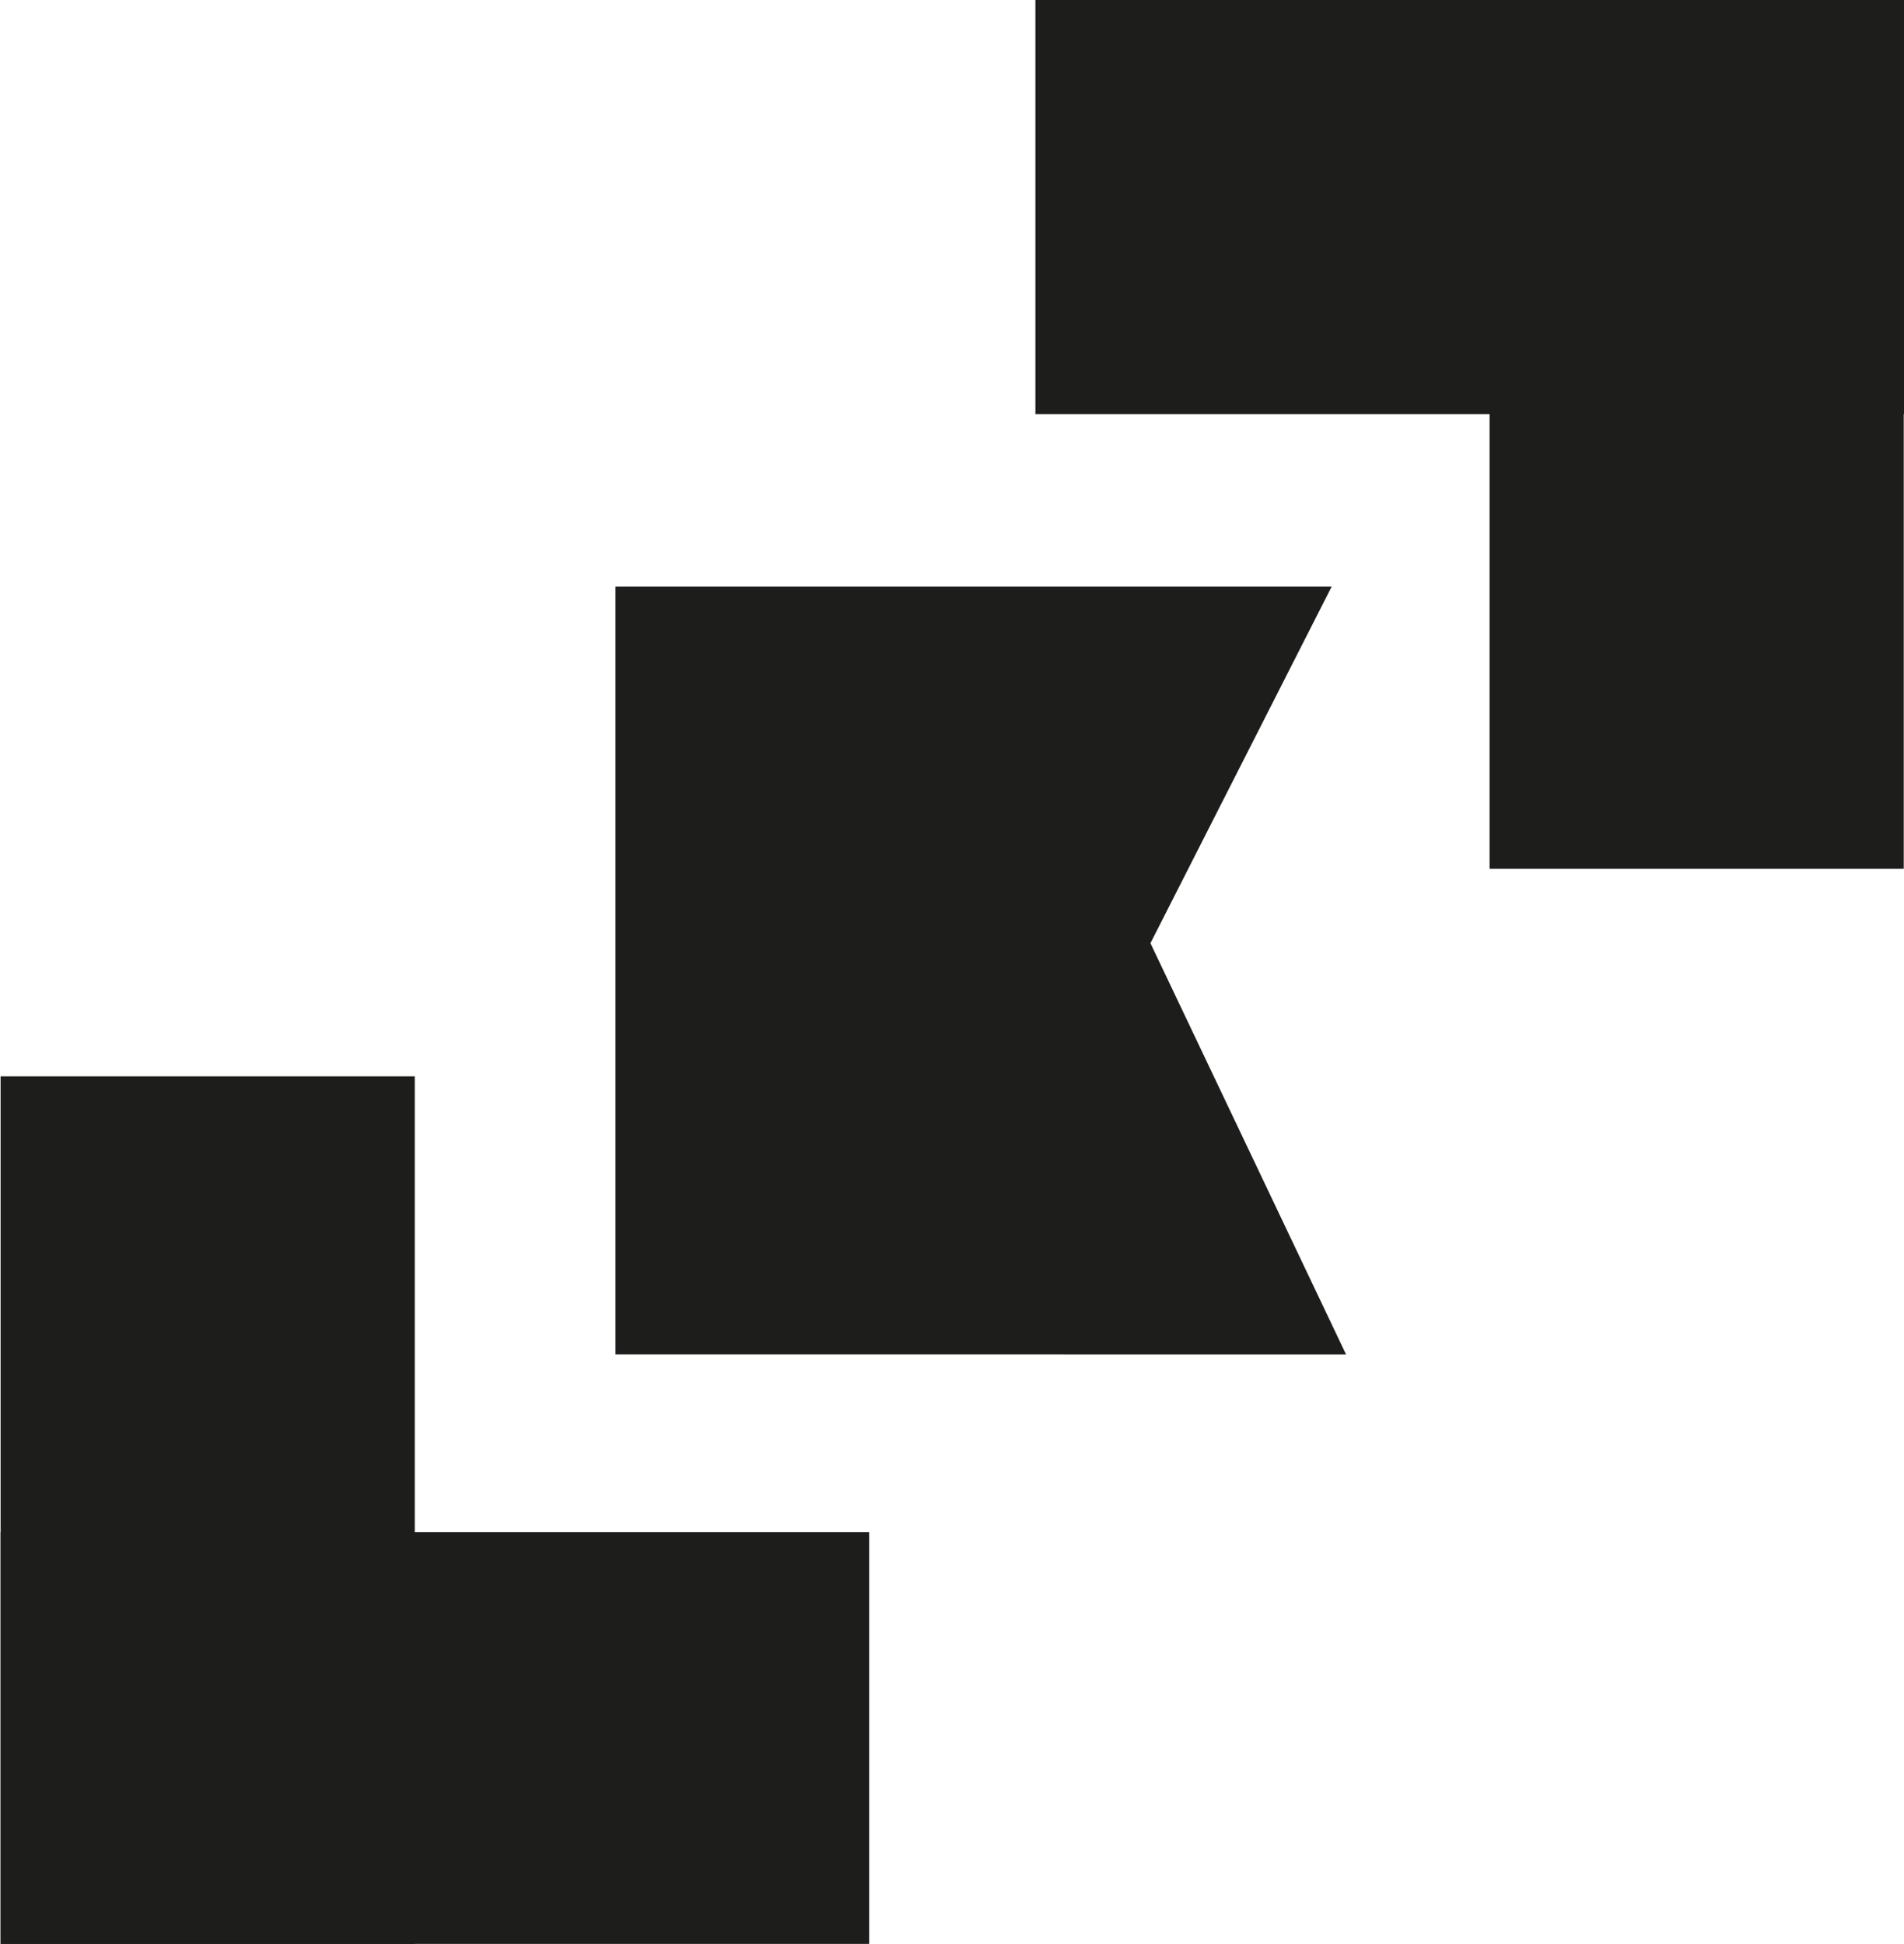
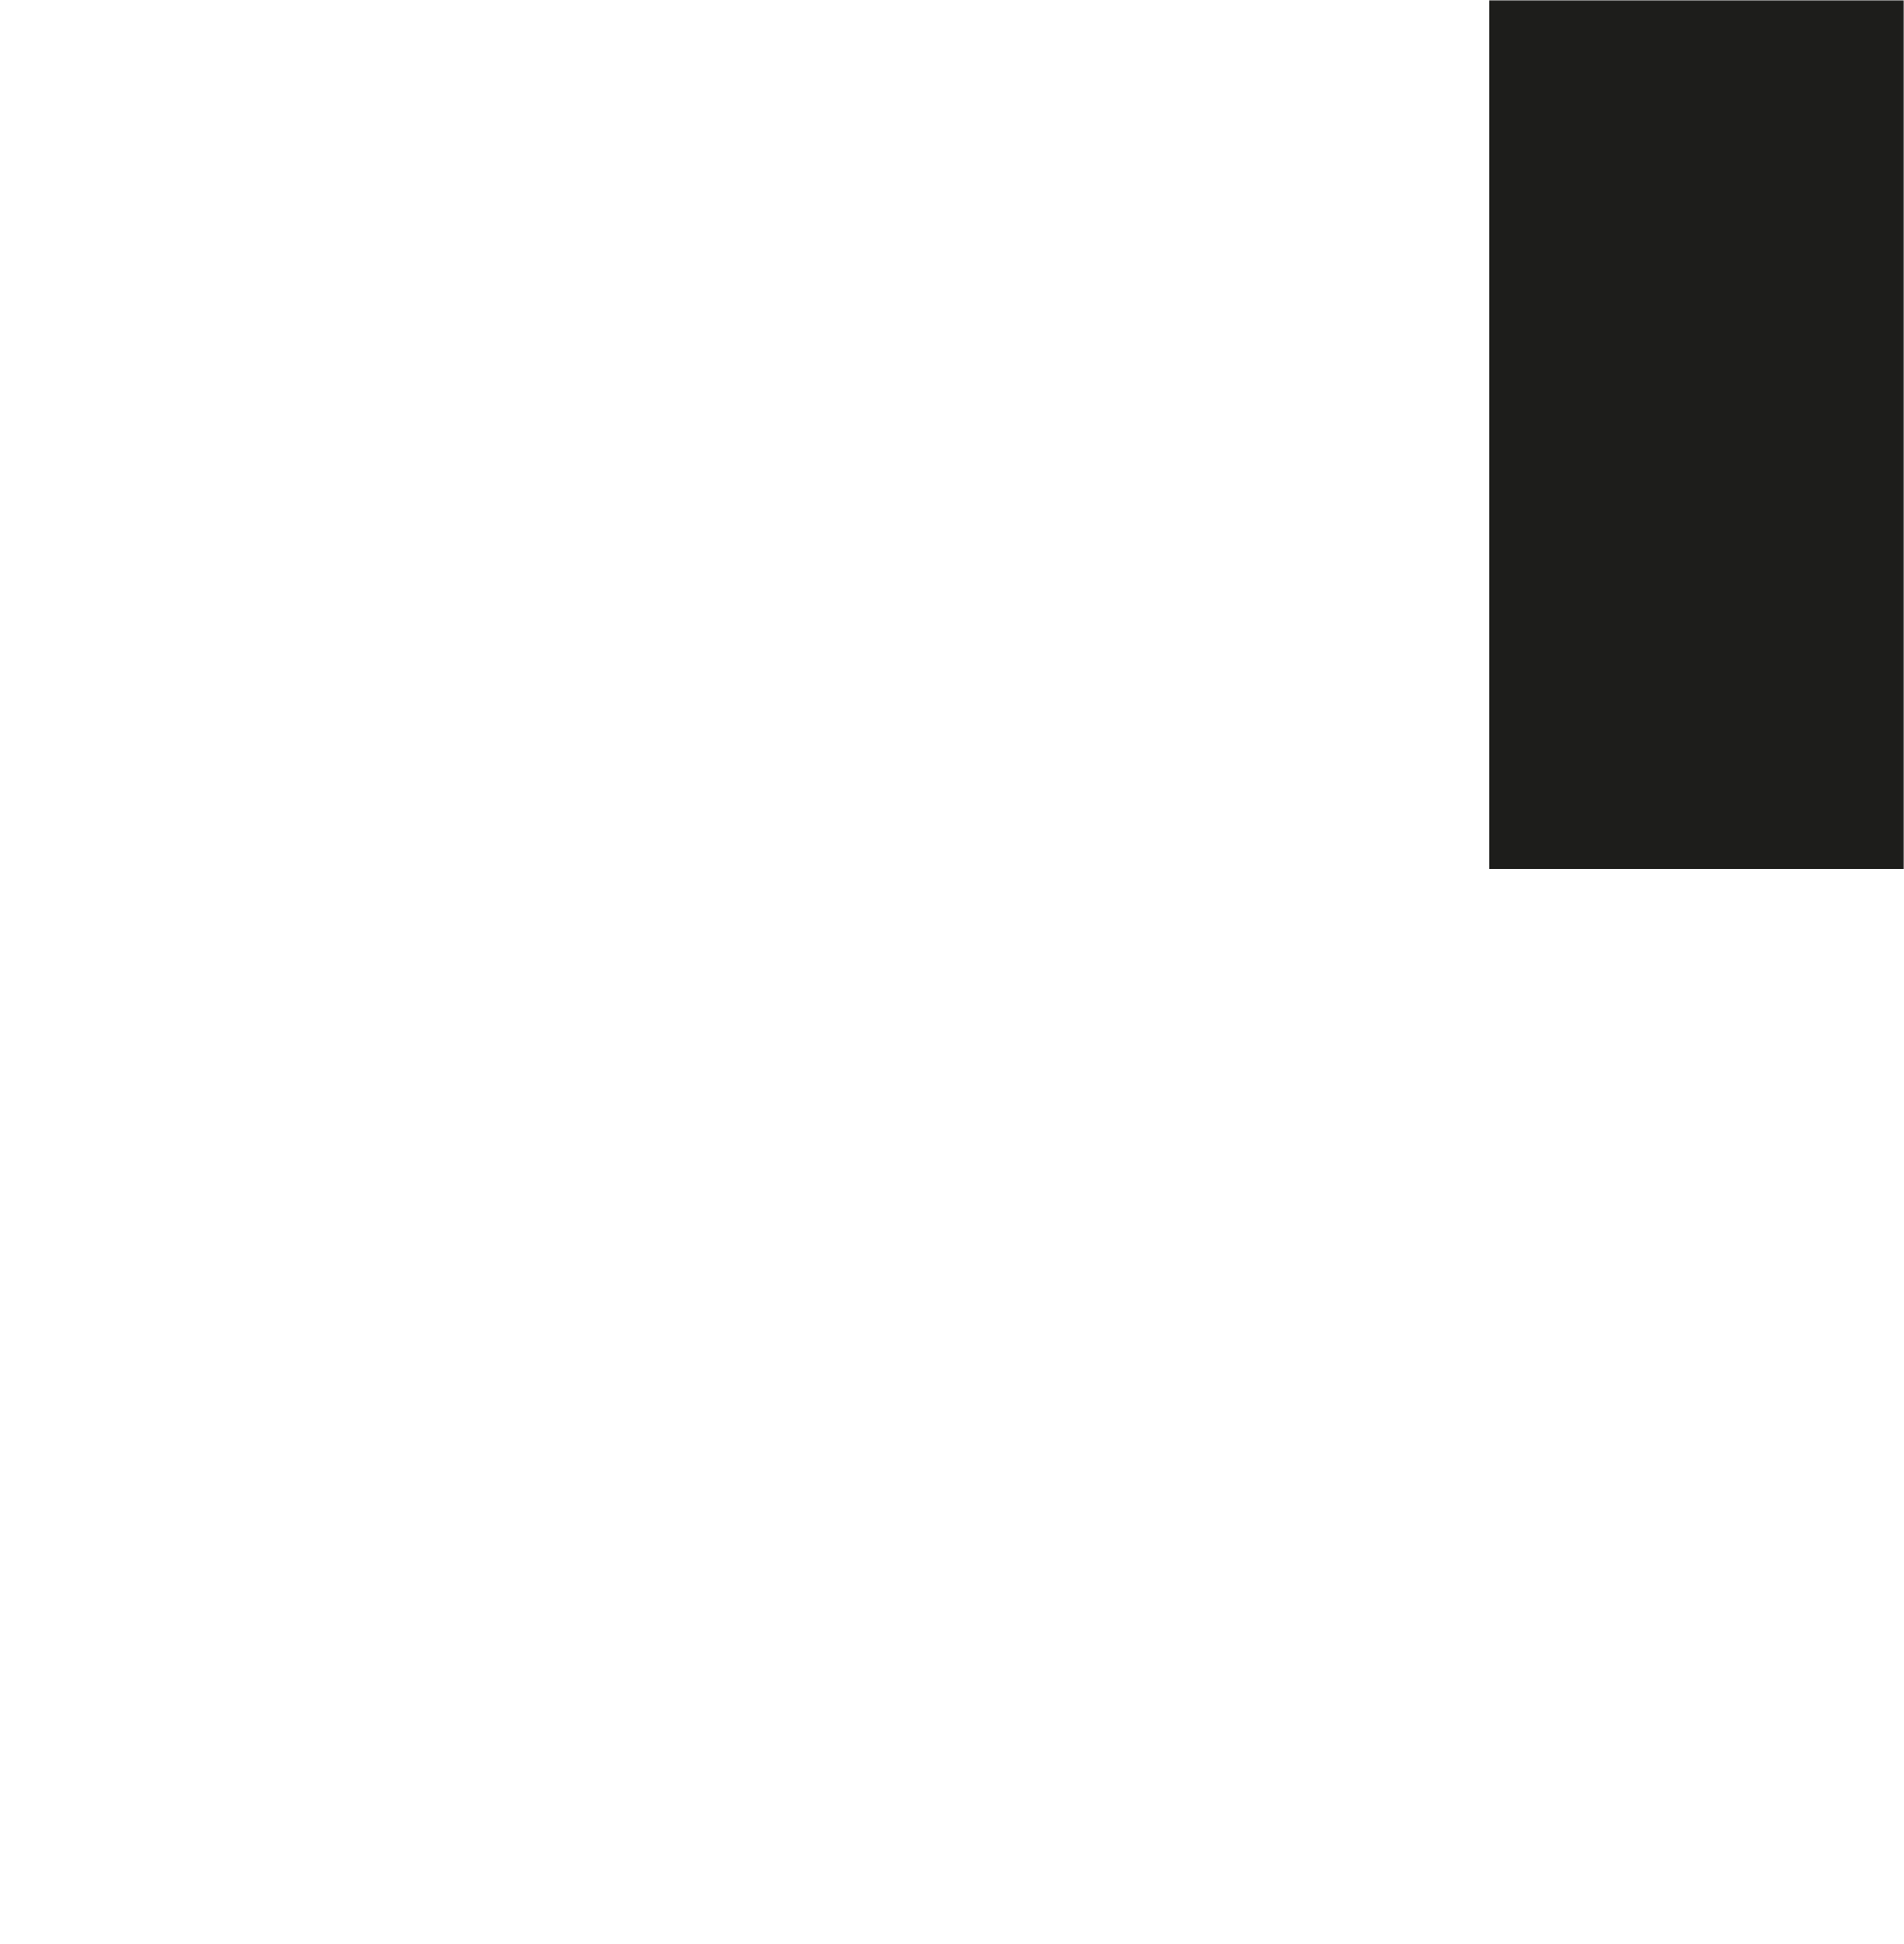
<svg xmlns="http://www.w3.org/2000/svg" version="1.1" id="Calque_1" x="0px" y="0px" viewBox="0 0 66.2 67.6" style="enable-background:new 0 0 66.2 67.6;" xml:space="preserve">
  <style type="text/css">
	.st0{fill:#1D1D1B;}
</style>
  <g>
    <g>
      <g>
-         <rect x="36" class="st0" width="30.2" height="14.4" />
        <rect x="43.9" y="7.9" transform="matrix(6.123234e-17 -1 1 6.123234e-17 43.891 74.111)" class="st0" width="30.2" height="14.4" />
      </g>
      <g>
-         <rect y="53.2" transform="matrix(-1 -1.224647e-16 1.224647e-16 -1 30.22 120.88)" class="st0" width="30.2" height="14.4" />
-         <rect x="-7.9" y="45.3" transform="matrix(-1.836970e-16 1 -1 -1.836970e-16 59.721 45.33)" class="st0" width="30.2" height="14.4" />
-       </g>
+         </g>
    </g>
    <g>
-       <path class="st0" d="M21.4,20.4h8.3h4.6h12l-6.3,12.4l6.8,14.3H34.5h-4.8h-8.3V20.4z" />
-     </g>
+       </g>
  </g>
</svg>